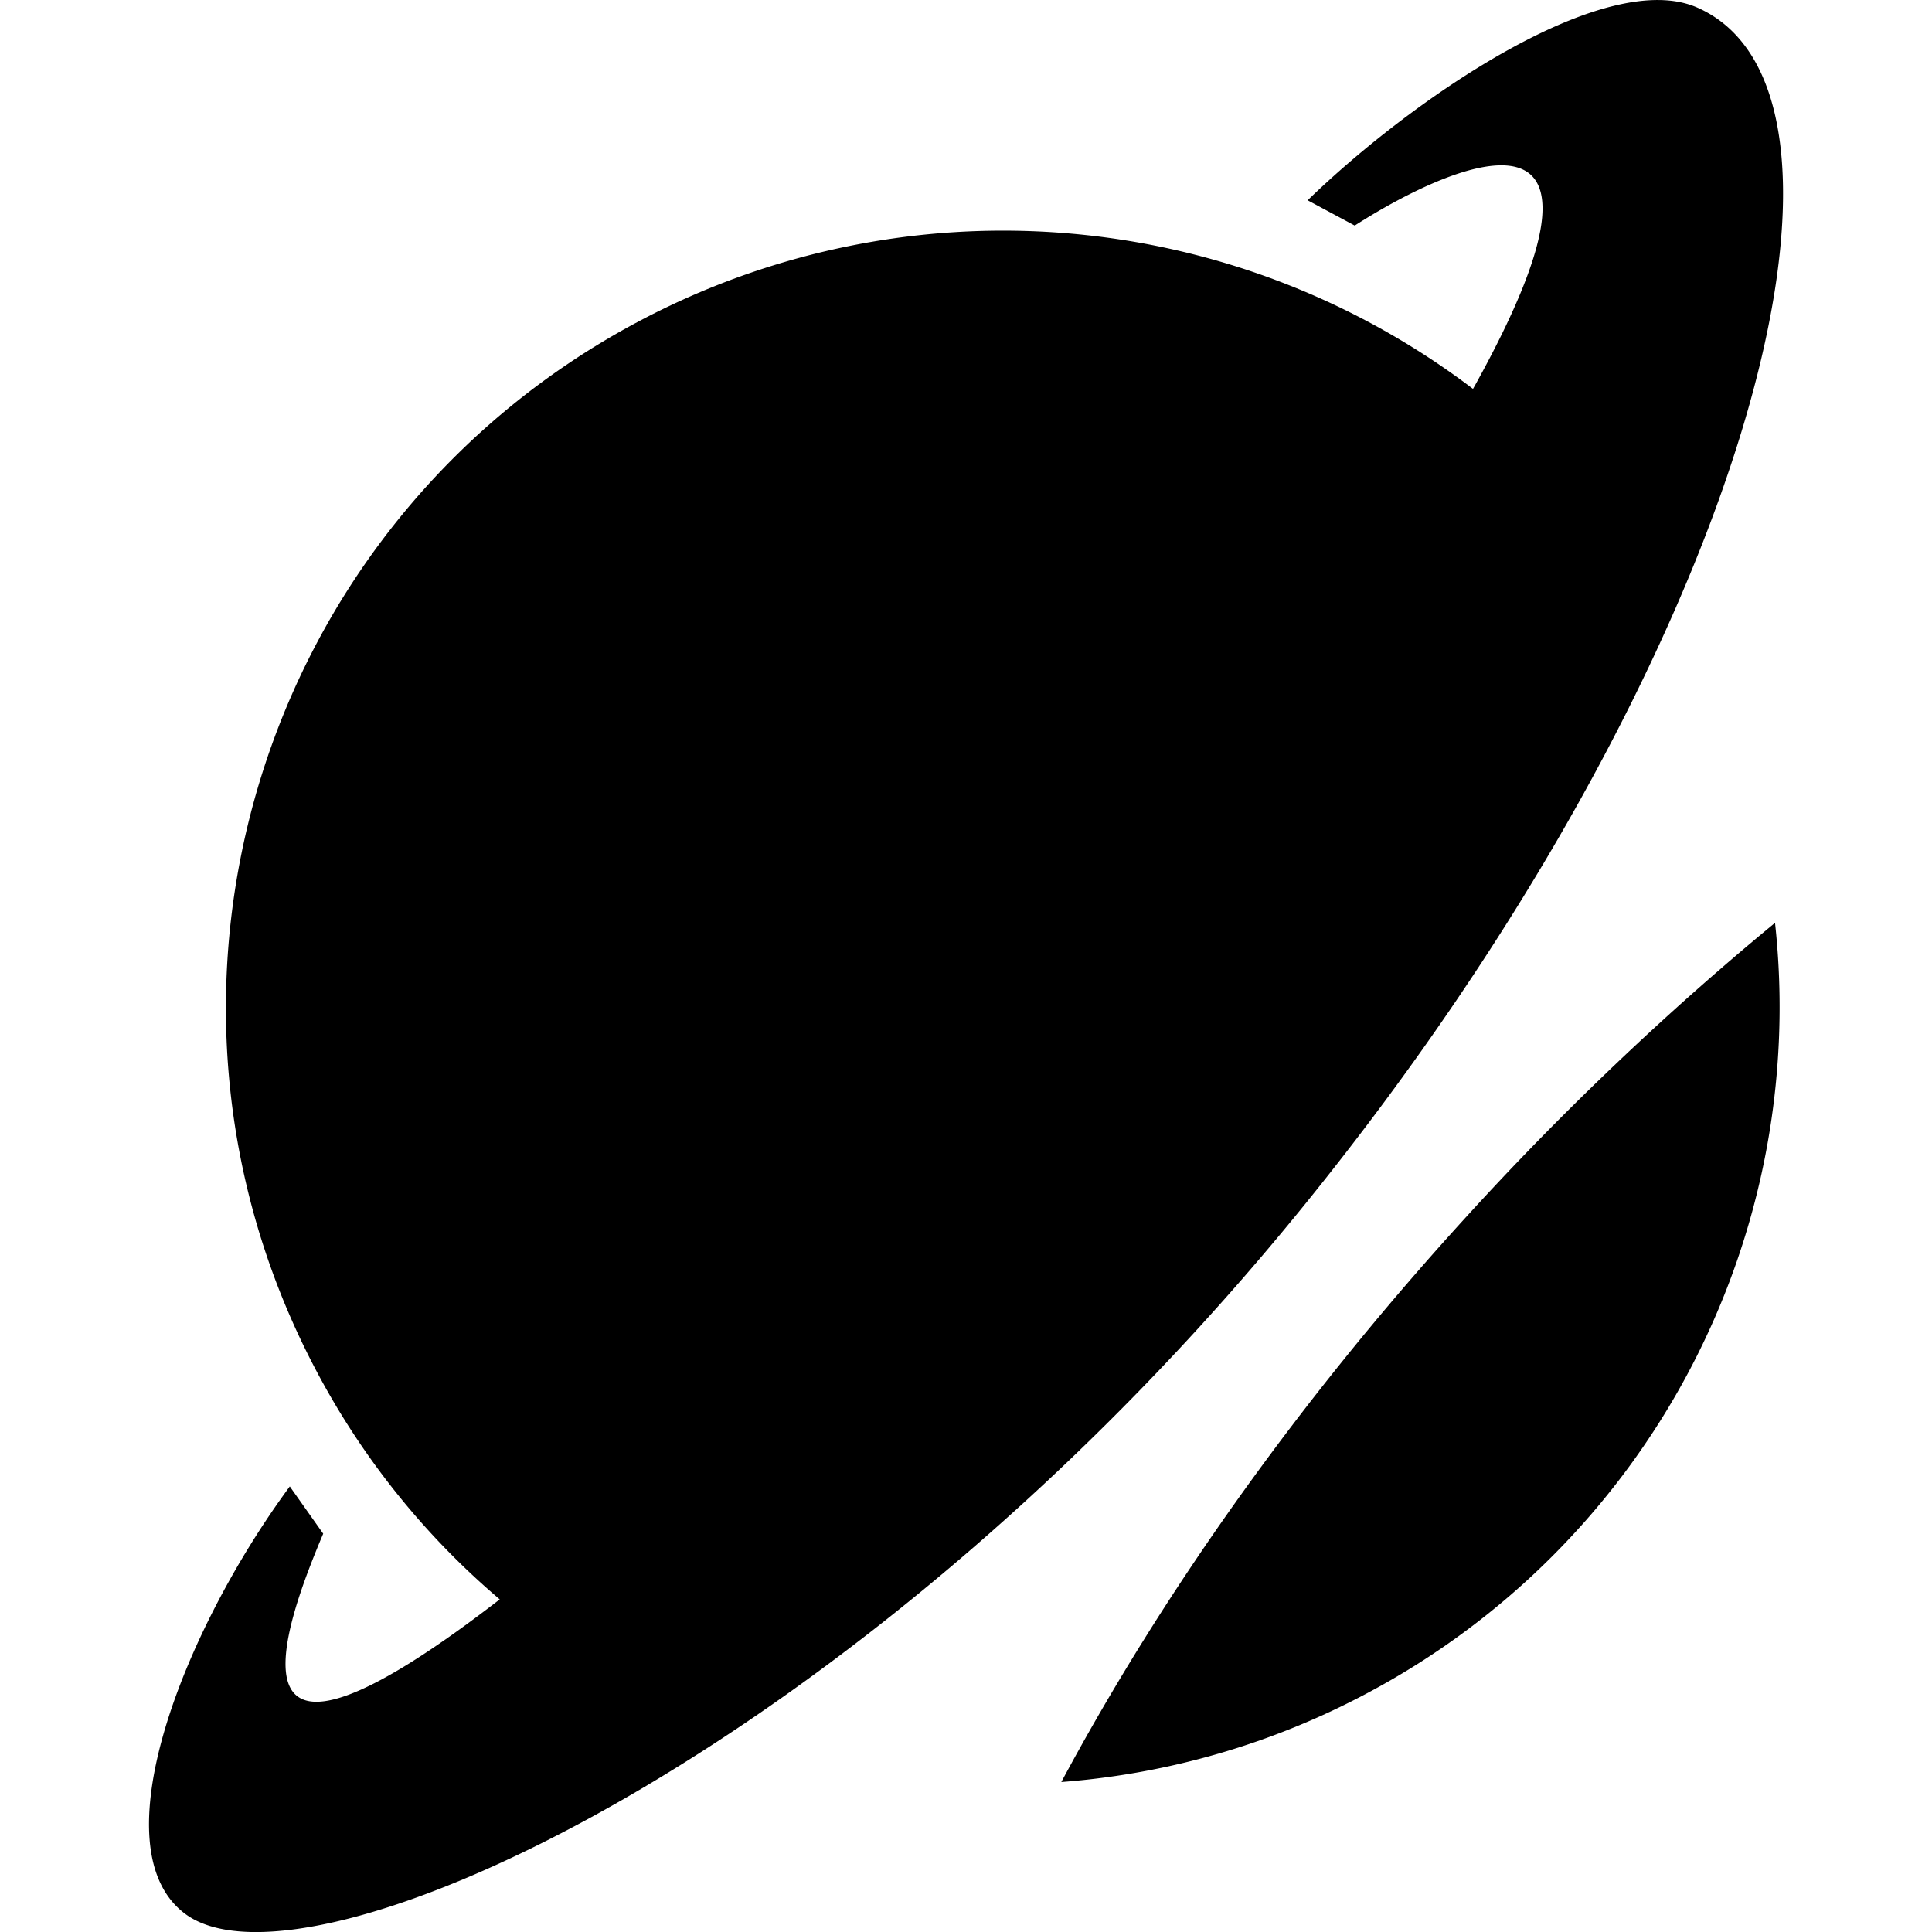
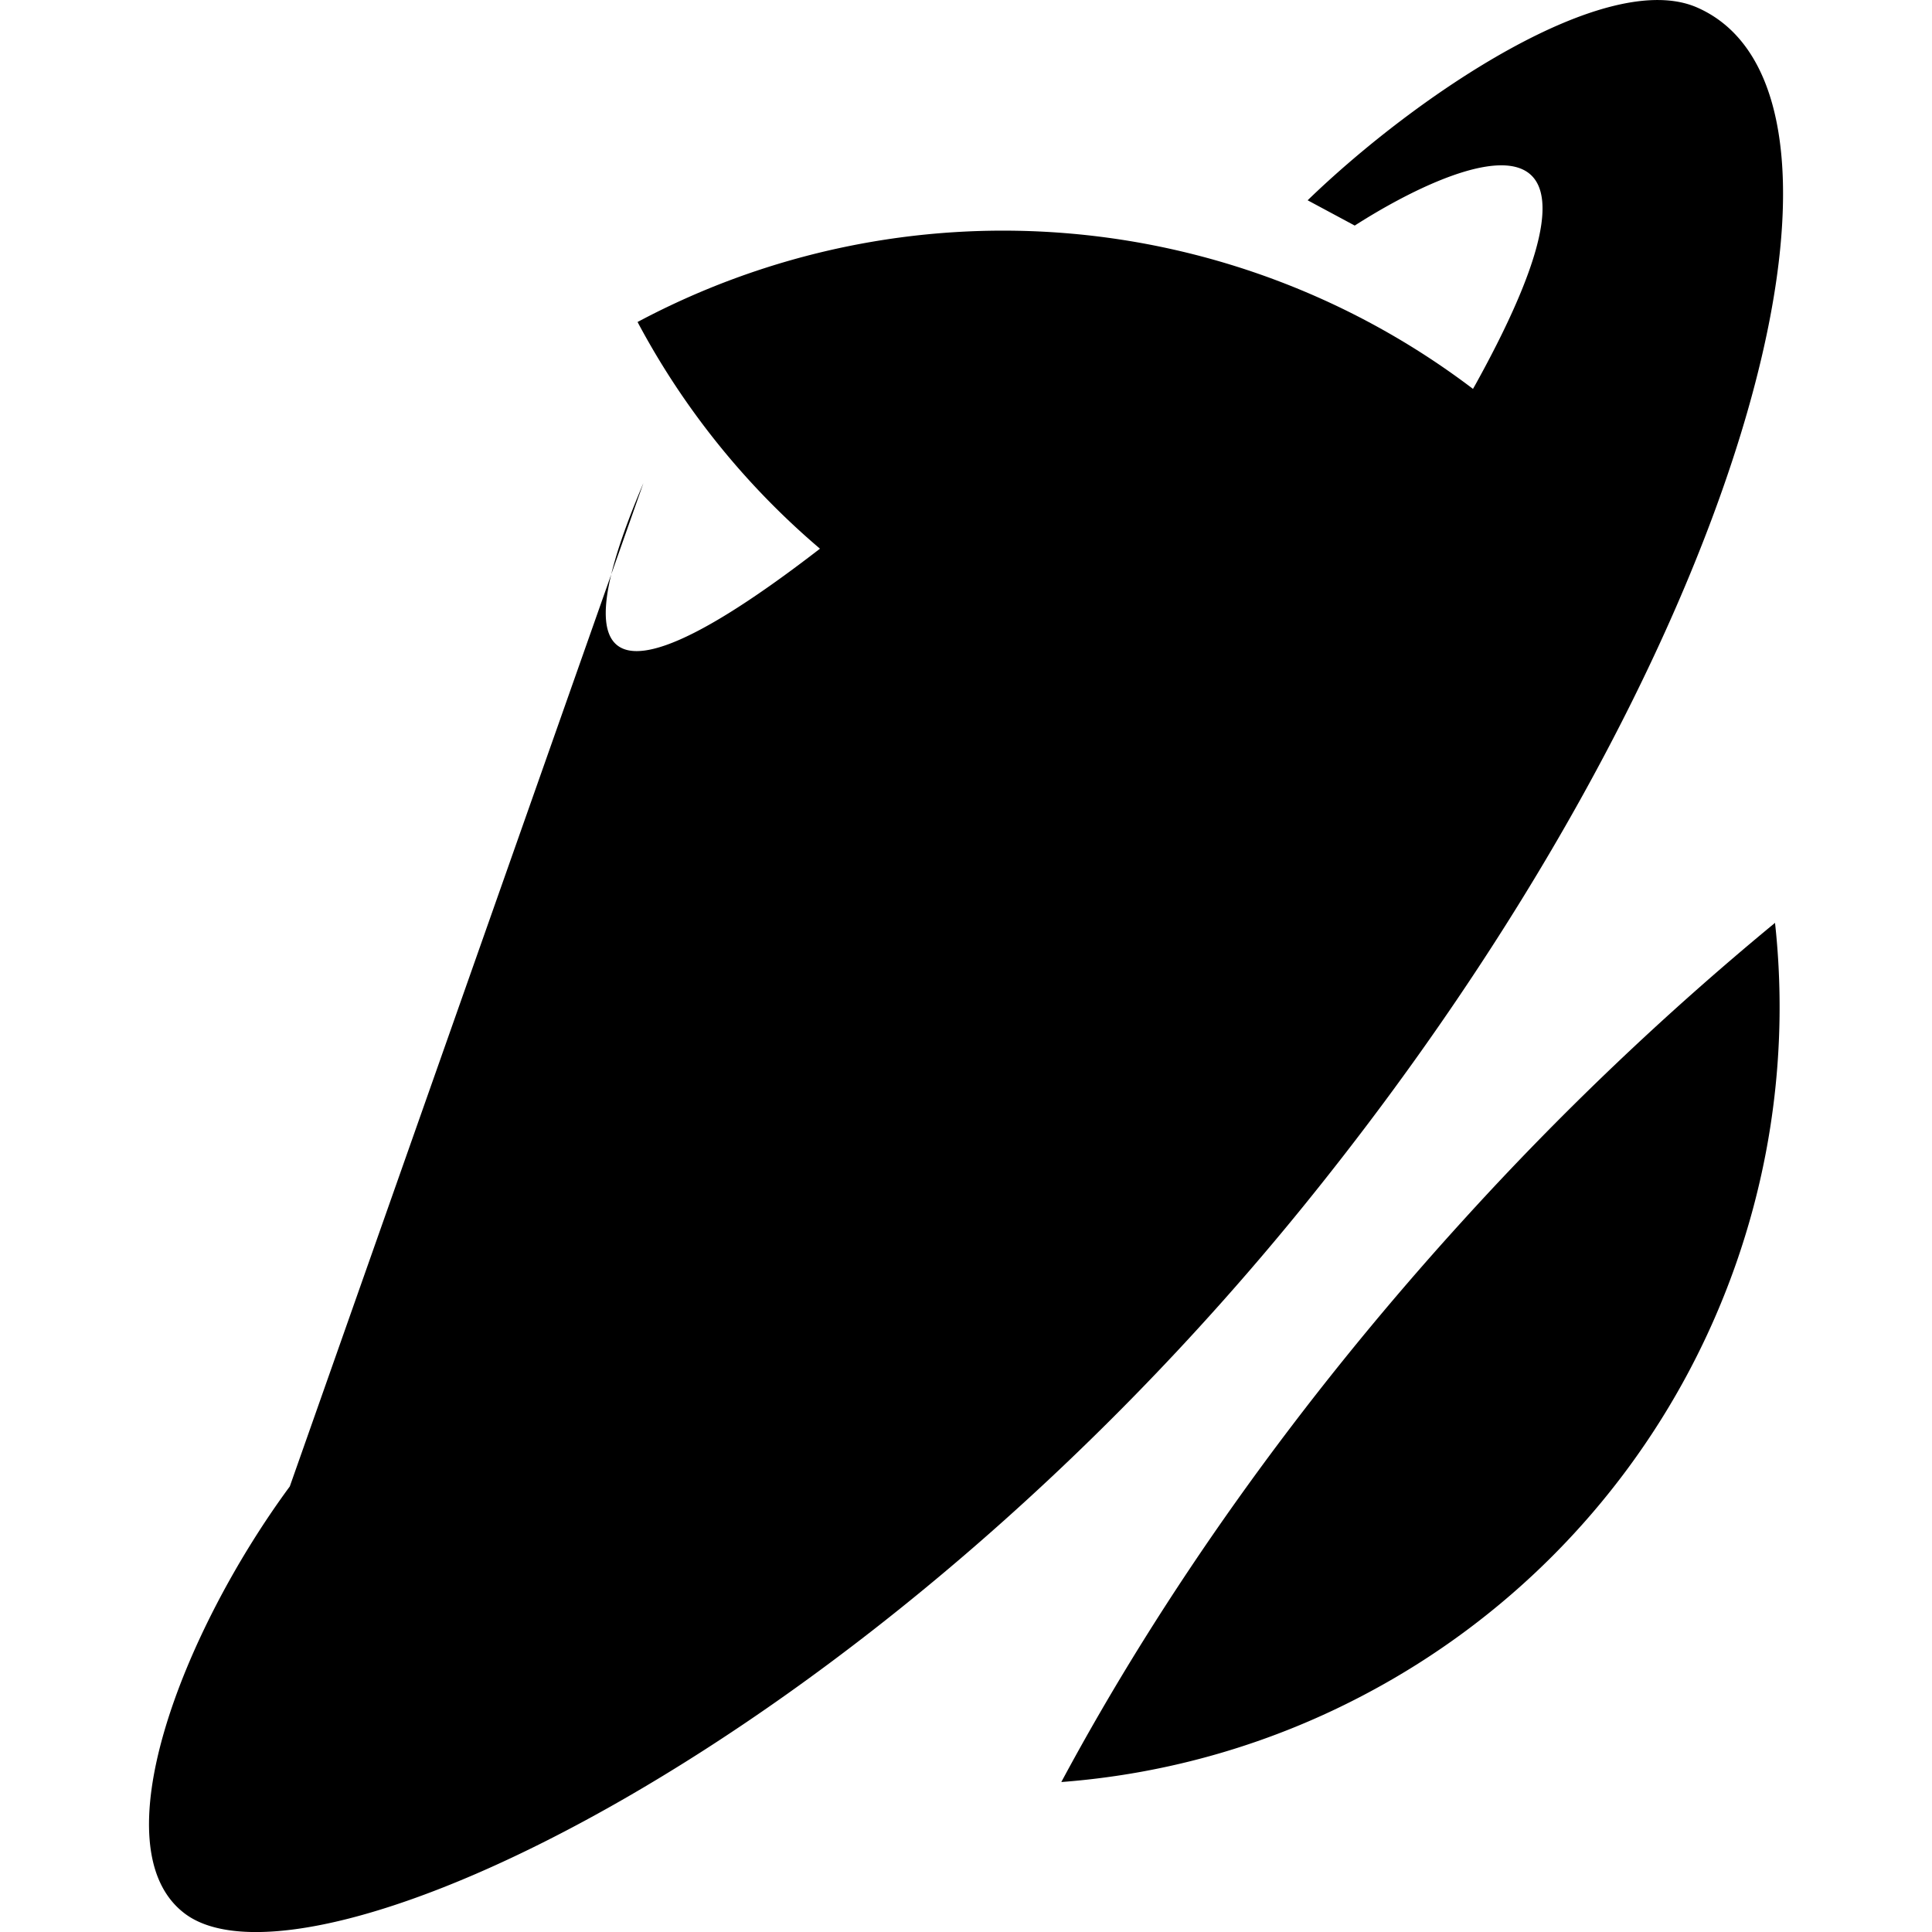
<svg xmlns="http://www.w3.org/2000/svg" viewBox="0 0 24 24">
-   <path d="M16.994 21.028a9.651 9.651 0 0 0 5.056-9.564 37.124 37.124 0 0 0-3.87 3.69c-2.066 2.27-3.748 4.657-4.996 6.983a9.614 9.614 0 0 0 3.81-1.109zM3.6 18.465c-1.34 1.82-2.377 4.5-1.303 5.307 1.515 1.14 8.404-2.013 13.908-8.805S23.53 1.17 21.084.094c-1.129-.497-3.486 1.083-4.84 2.394l.585.314c1.332-.852 3.552-1.733 1.499 1.976l-.03.053A9.65 9.65 0 0 0 7.92 4c-4.703 2.506-6.484 8.35-3.978 13.052a9.623 9.623 0 0 0 2.266 2.816c-3.559 2.75-2.69.36-2.193-.816z" />
+   <path d="M16.994 21.028a9.651 9.651 0 0 0 5.056-9.564 37.124 37.124 0 0 0-3.87 3.69c-2.066 2.27-3.748 4.657-4.996 6.983a9.614 9.614 0 0 0 3.81-1.109zM3.6 18.465c-1.34 1.82-2.377 4.5-1.303 5.307 1.515 1.14 8.404-2.013 13.908-8.805S23.53 1.17 21.084.094c-1.129-.497-3.486 1.083-4.84 2.394l.585.314c1.332-.852 3.552-1.733 1.499 1.976l-.03.053A9.65 9.65 0 0 0 7.92 4a9.623 9.623 0 0 0 2.266 2.816c-3.559 2.75-2.69.36-2.193-.816z" />
</svg>